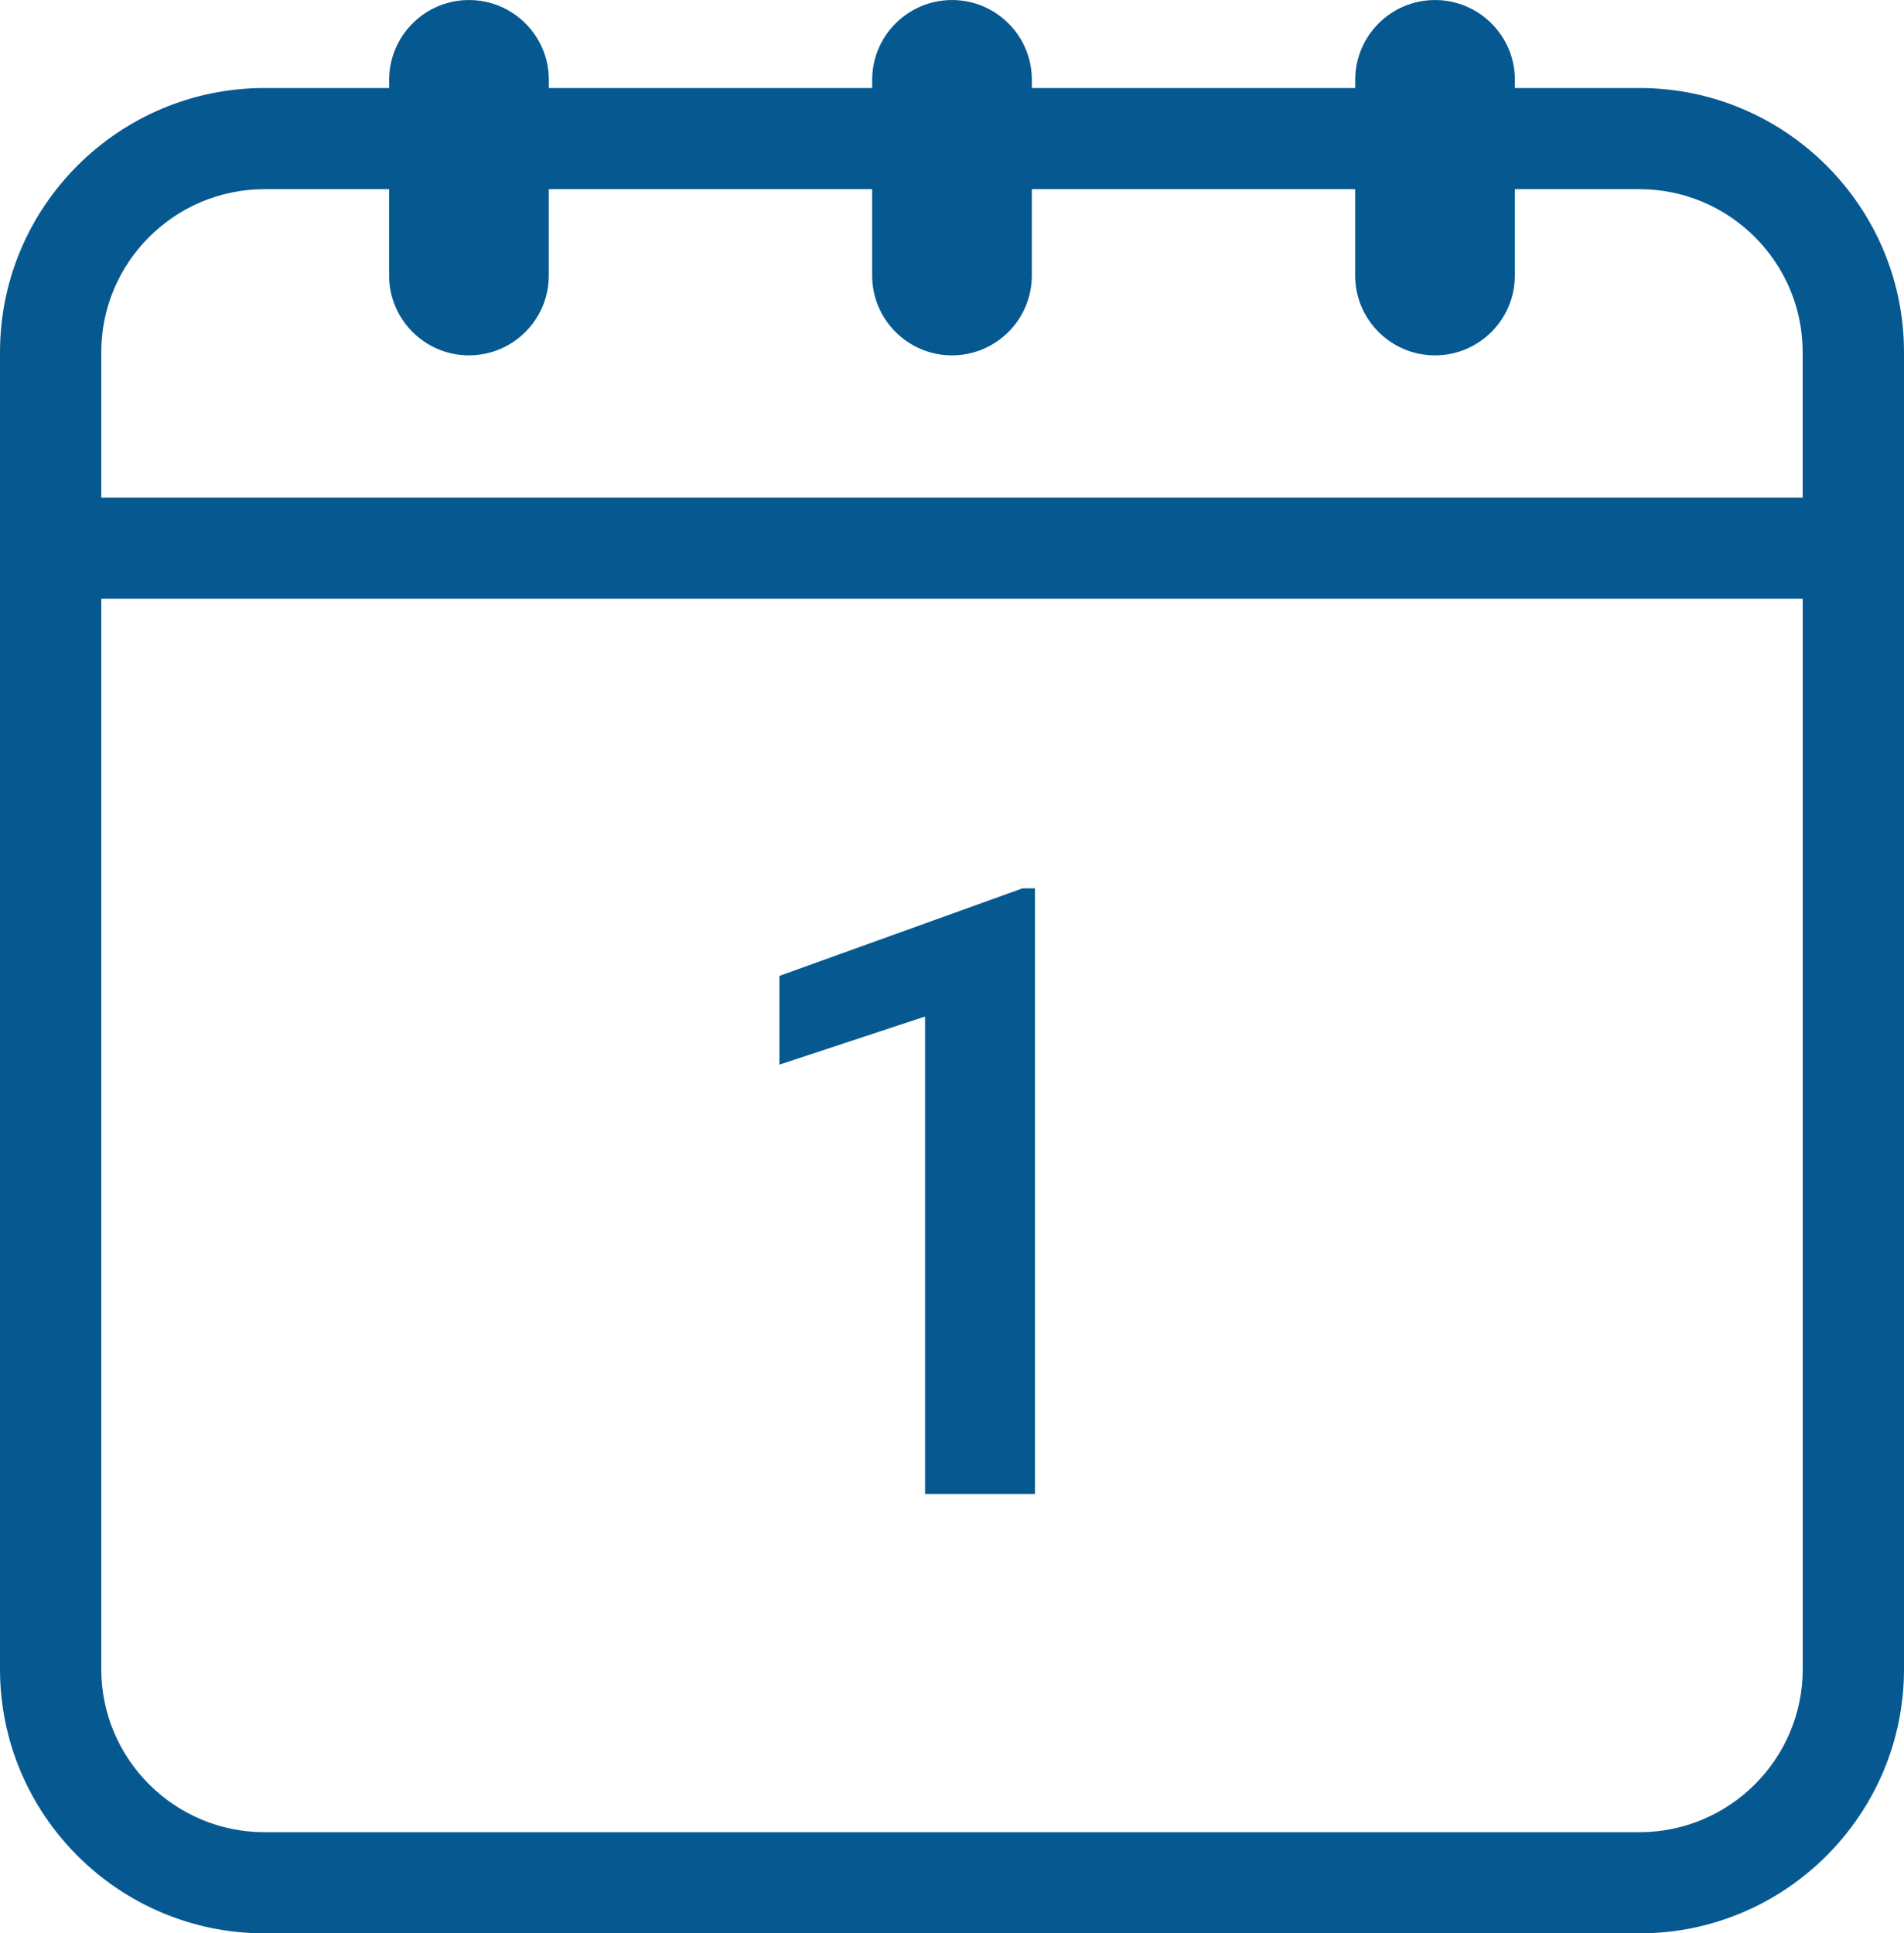
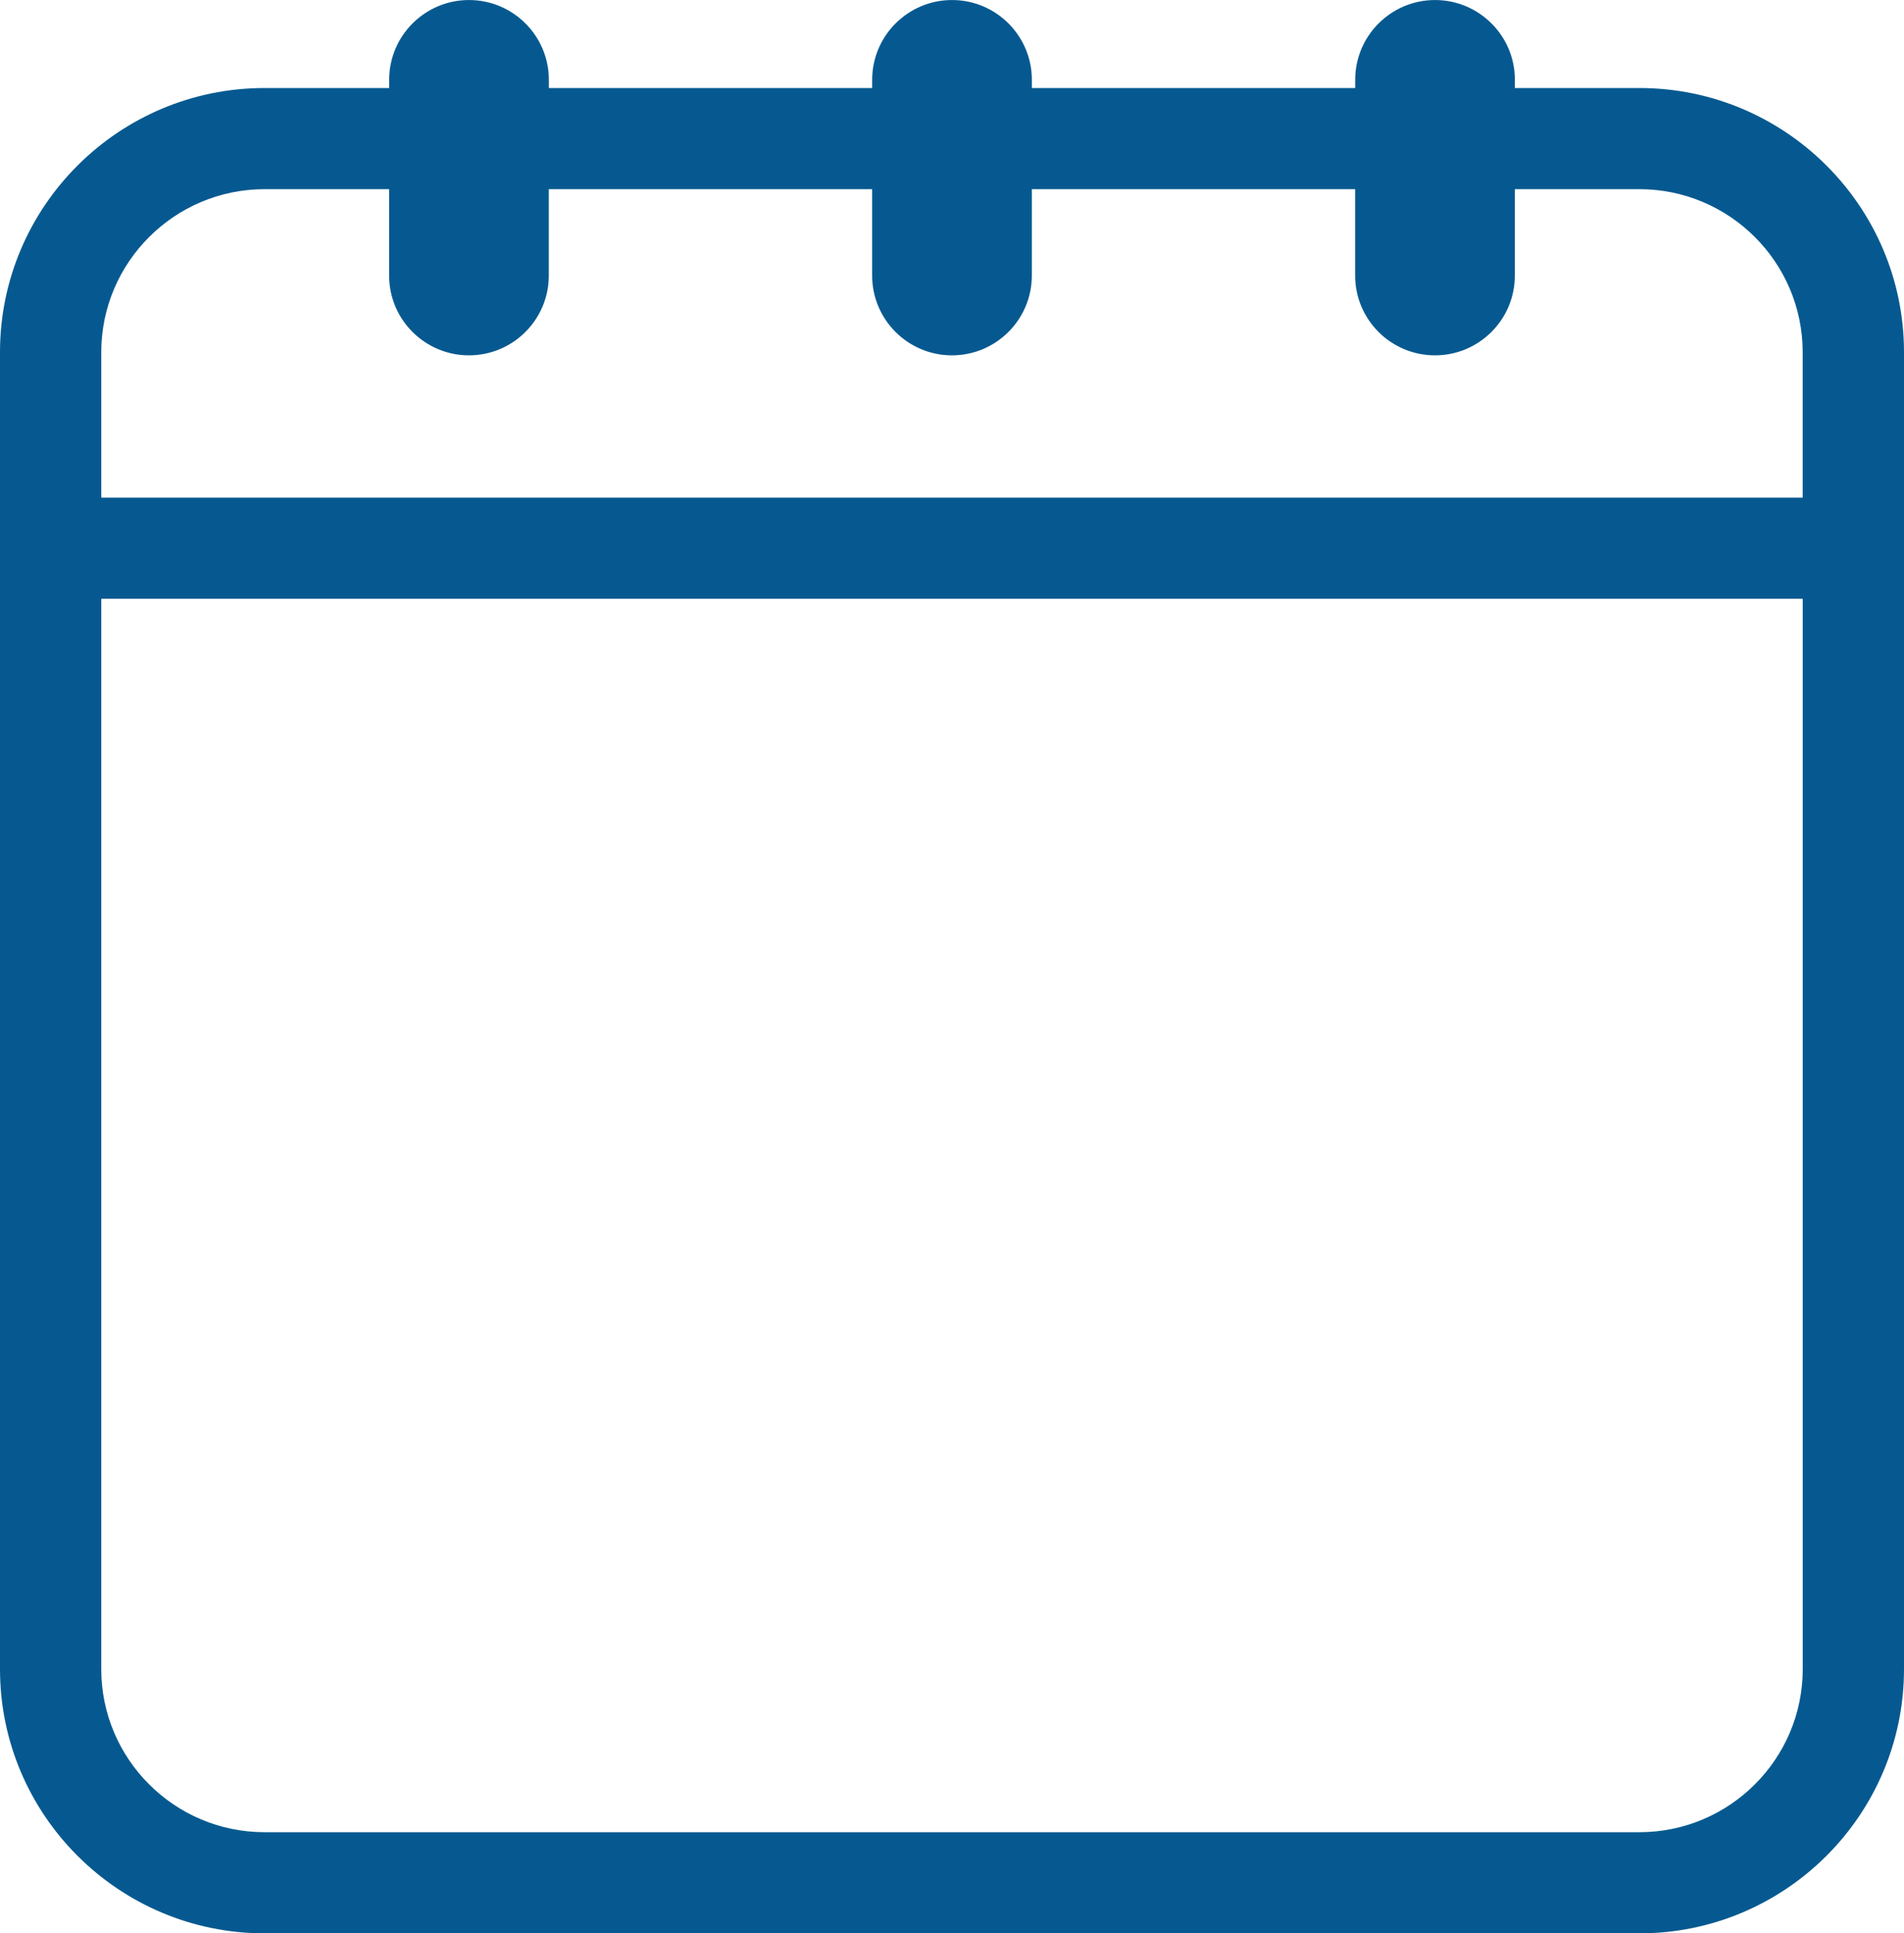
<svg xmlns="http://www.w3.org/2000/svg" viewBox="0 0 65 66" fill="currentColor">
  <g clip-path="url(#clip0_2017_211)">
-     <path d="M55.969 3.005H51.716V2.723C51.716 1.222 50.493 0.001 48.99 0.001C47.487 0.001 46.265 1.222 46.265 2.723V3.005H35.226V2.723C35.226 1.222 34.004 0.001 32.501 0.001C30.998 0.001 29.775 1.222 29.775 2.723V3.005H18.737V2.723C18.737 1.222 17.514 0.001 16.011 0.001C14.508 0.001 13.286 1.222 13.286 2.723V3.005H9.032C4.051 3.005 0 7.051 0 12.025V56.98C0 61.954 4.051 66 9.031 66H55.969C60.949 66 65 61.953 65 56.98V12.025C65 7.051 60.949 3.005 55.969 3.005ZM61.543 20.442V56.98C61.543 60.05 59.042 62.547 55.969 62.547H9.031C5.958 62.547 3.457 60.05 3.457 56.98V20.442H61.543ZM16.01 12.131C17.512 12.131 18.735 10.91 18.735 9.409V6.458H29.774V9.409C29.774 10.91 30.996 12.131 32.499 12.131C34.002 12.131 35.225 10.91 35.225 9.409V6.458H46.263V9.409C46.263 10.91 47.486 12.131 48.989 12.131C50.492 12.131 51.714 10.91 51.714 9.409V6.458H55.968C59.041 6.458 61.541 8.956 61.541 12.025V16.989H3.457V12.025C3.457 8.956 5.958 6.458 9.031 6.458H13.284V9.409C13.284 10.91 14.507 12.131 16.01 12.131Z" fill="#065990" />
-     <path d="M35.332 30.326V51H31.58V34.702L26.609 36.344V33.314L34.907 30.326H35.332Z" fill="#065990" />
+     <path d="M55.969 3.005H51.716V2.723C51.716 1.222 50.493 0.001 48.99 0.001C47.487 0.001 46.265 1.222 46.265 2.723V3.005H35.226V2.723C35.226 1.222 34.004 0.001 32.501 0.001C30.998 0.001 29.775 1.222 29.775 2.723V3.005H18.737V2.723C18.737 1.222 17.514 0.001 16.011 0.001C14.508 0.001 13.286 1.222 13.286 2.723V3.005H9.032C4.051 3.005 0 7.051 0 12.025V56.98C0 61.954 4.051 66 9.031 66H55.969C60.949 66 65 61.953 65 56.98V12.025C65 7.051 60.949 3.005 55.969 3.005M61.543 20.442V56.98C61.543 60.05 59.042 62.547 55.969 62.547H9.031C5.958 62.547 3.457 60.05 3.457 56.98V20.442H61.543ZM16.01 12.131C17.512 12.131 18.735 10.91 18.735 9.409V6.458H29.774V9.409C29.774 10.91 30.996 12.131 32.499 12.131C34.002 12.131 35.225 10.91 35.225 9.409V6.458H46.263V9.409C46.263 10.91 47.486 12.131 48.989 12.131C50.492 12.131 51.714 10.91 51.714 9.409V6.458H55.968C59.041 6.458 61.541 8.956 61.541 12.025V16.989H3.457V12.025C3.457 8.956 5.958 6.458 9.031 6.458H13.284V9.409C13.284 10.91 14.507 12.131 16.01 12.131Z" fill="#065990" />
  </g>
  <defs>
    <clipPath id="clip0_2017_211">
      <rect width="65" height="66" fill="white" />
    </clipPath>
  </defs>
</svg>